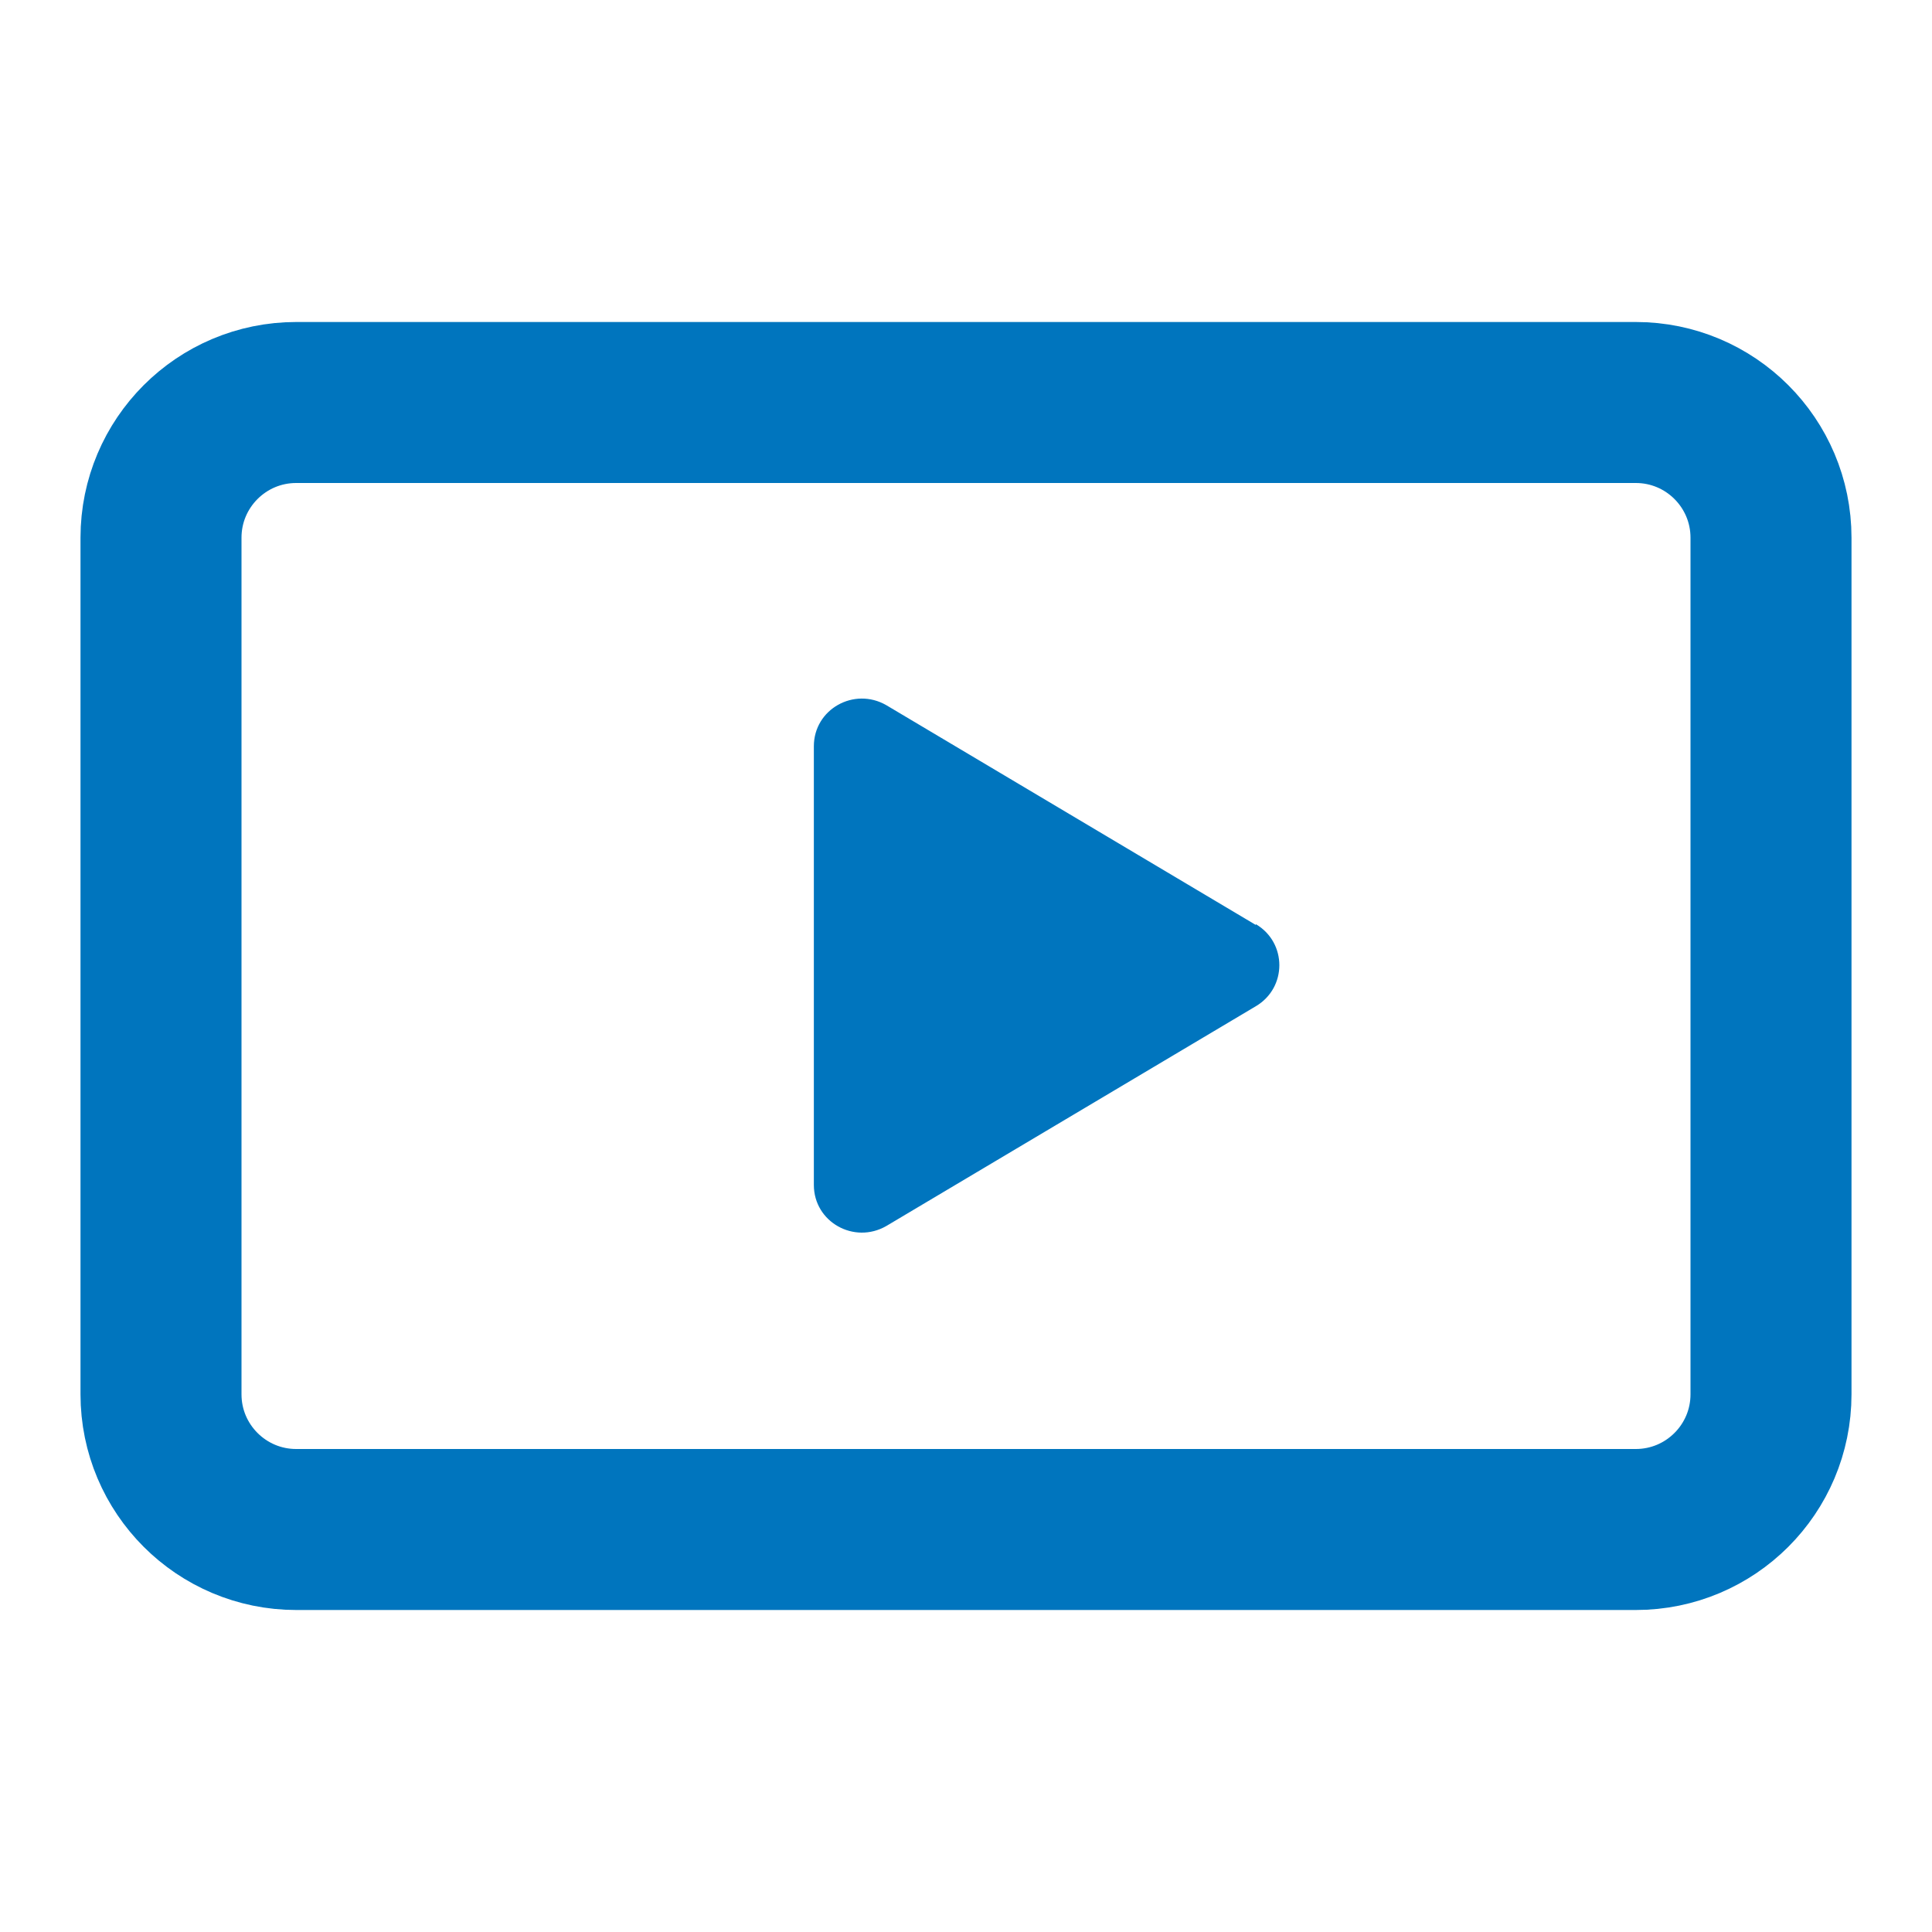
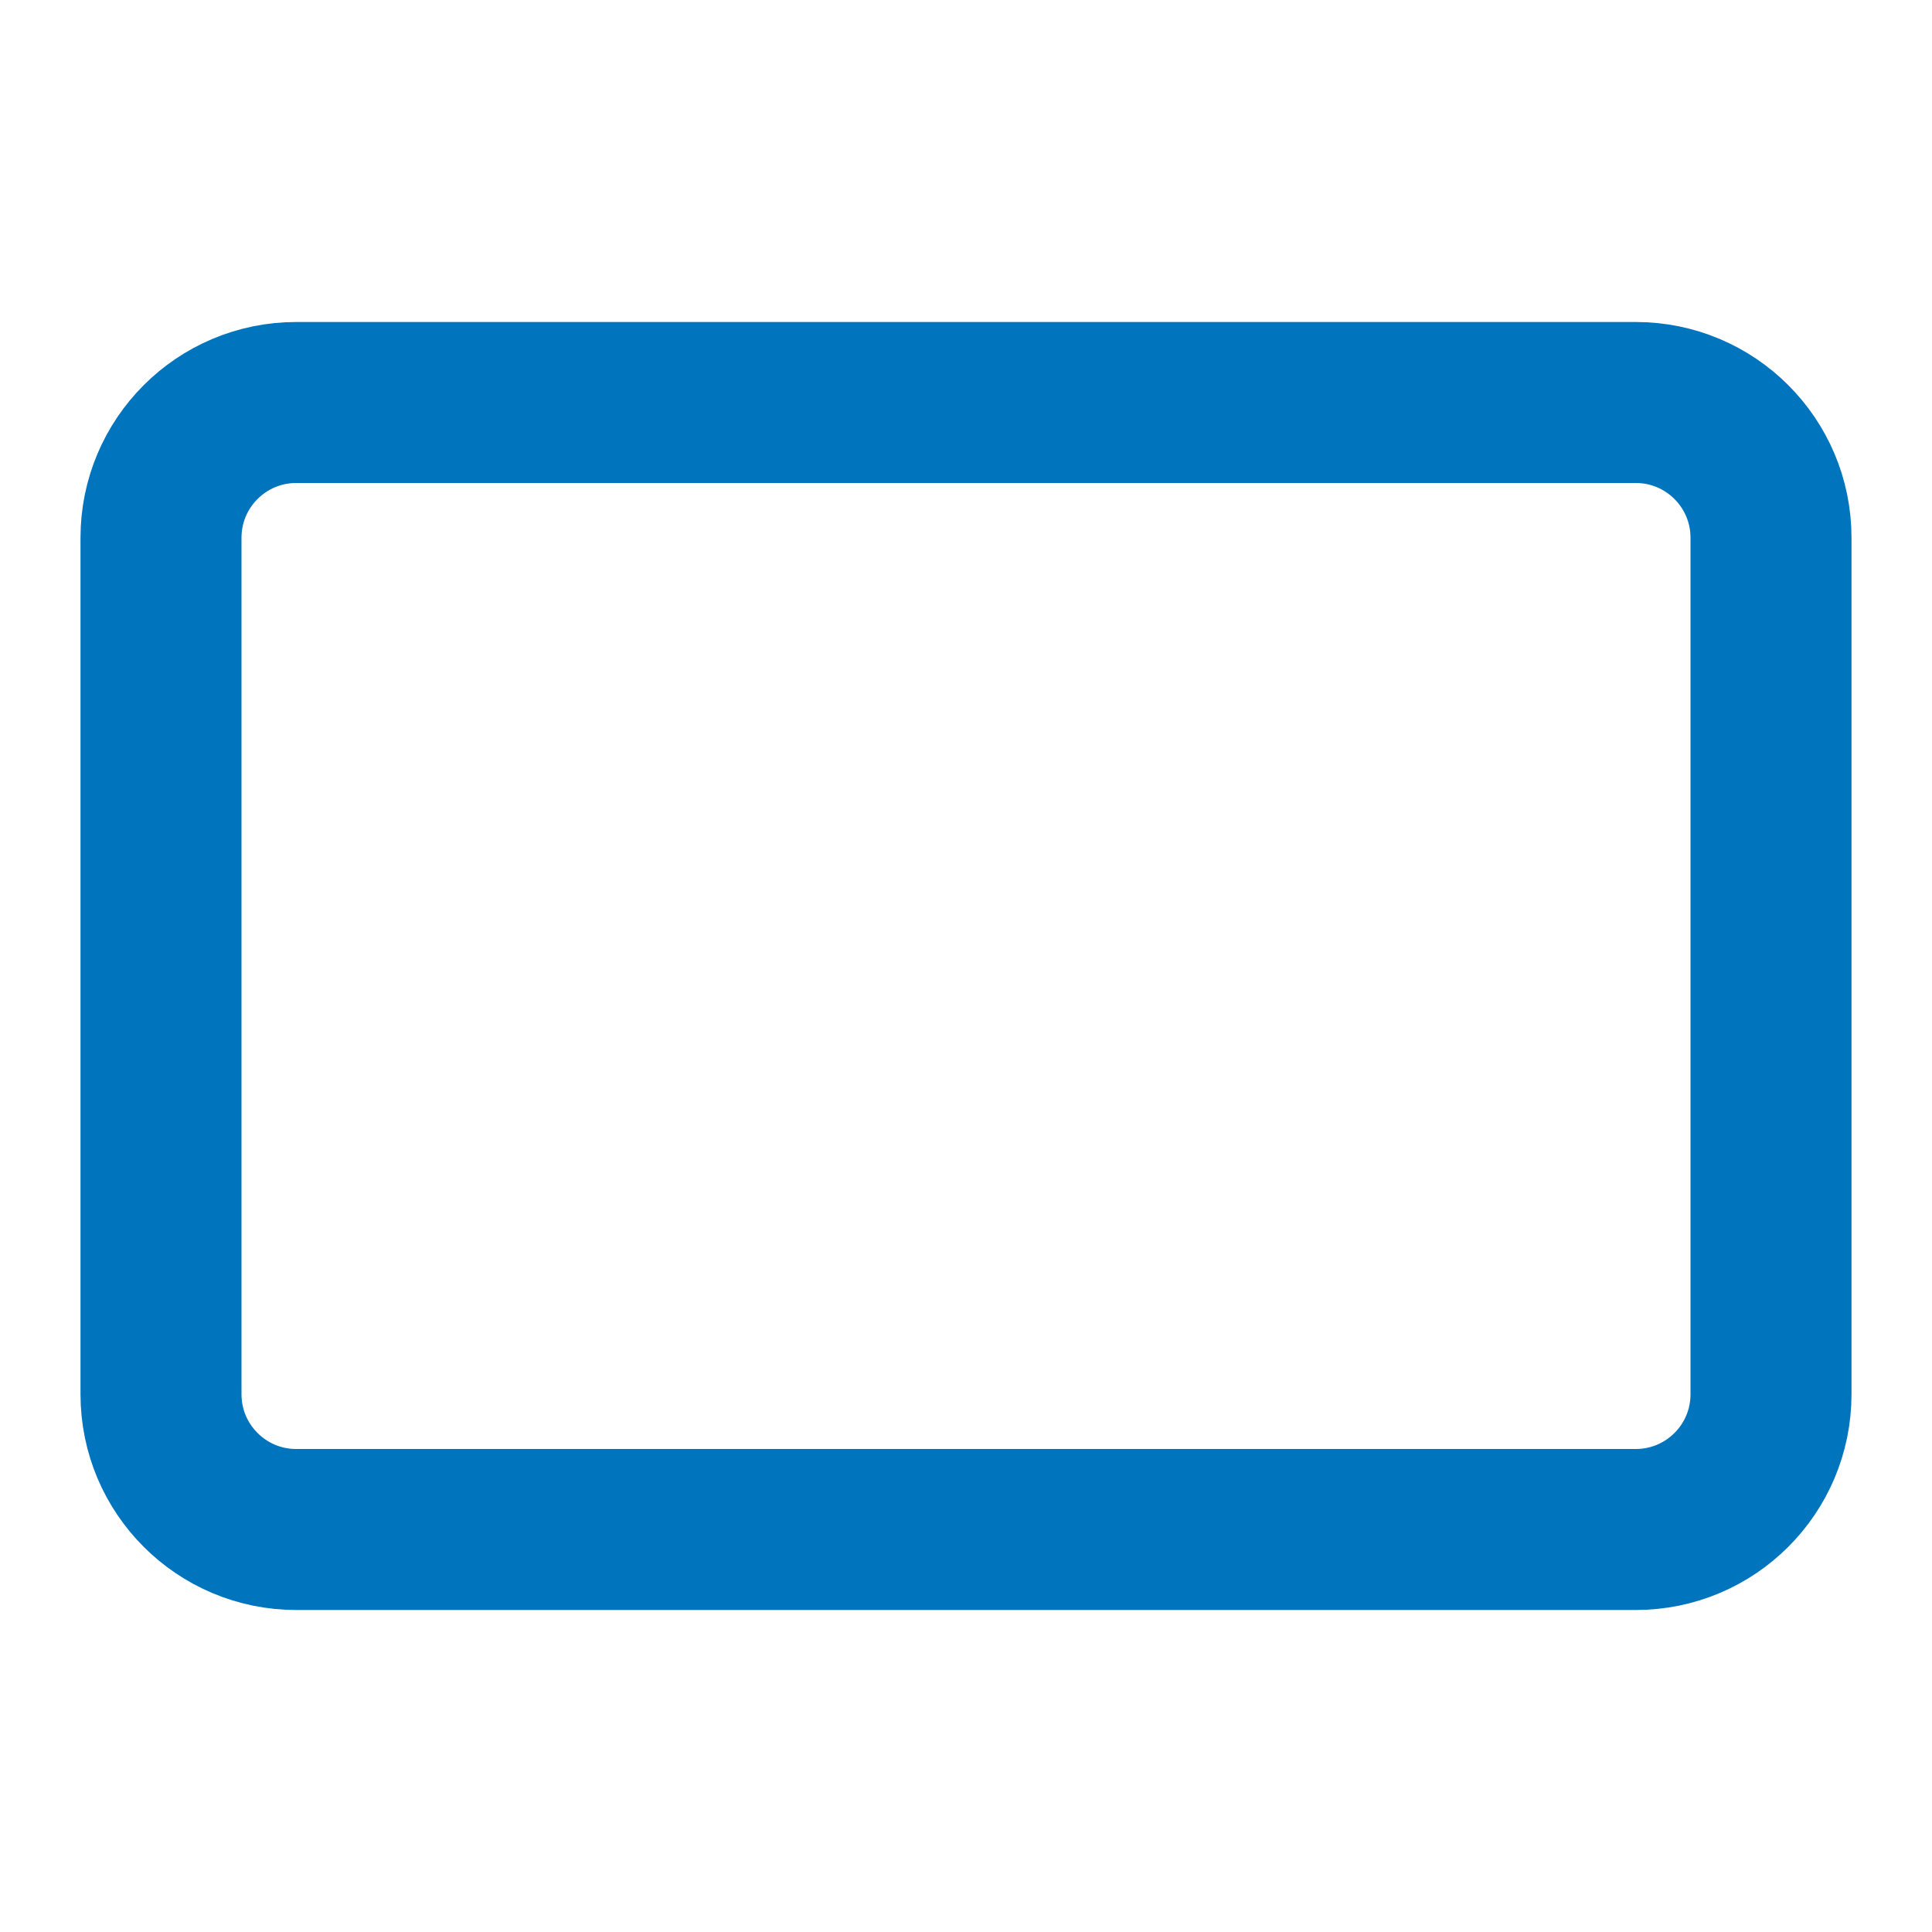
<svg xmlns="http://www.w3.org/2000/svg" width="24" height="24" viewBox="0 0 24 24" fill="none">
  <path d="M3.68 5H20.32C21.248 5 22 5.752 22 6.68V17.32C22 18.248 21.248 19 20.32 19H3.68C2.752 19 2 18.248 2 17.32V6.68C2 5.752 2.752 5 3.68 5Z" stroke="#0075BE" stroke-width="2" />
-   <path d="M15.6 11.49L11.01 8.76C10.61 8.53 10.11 8.81 10.11 9.27V14.72C10.11 15.18 10.61 15.46 11.01 15.23L15.6 12.5C15.99 12.27 15.99 11.71 15.6 11.48V11.49Z" fill="#0075BE" />
</svg>